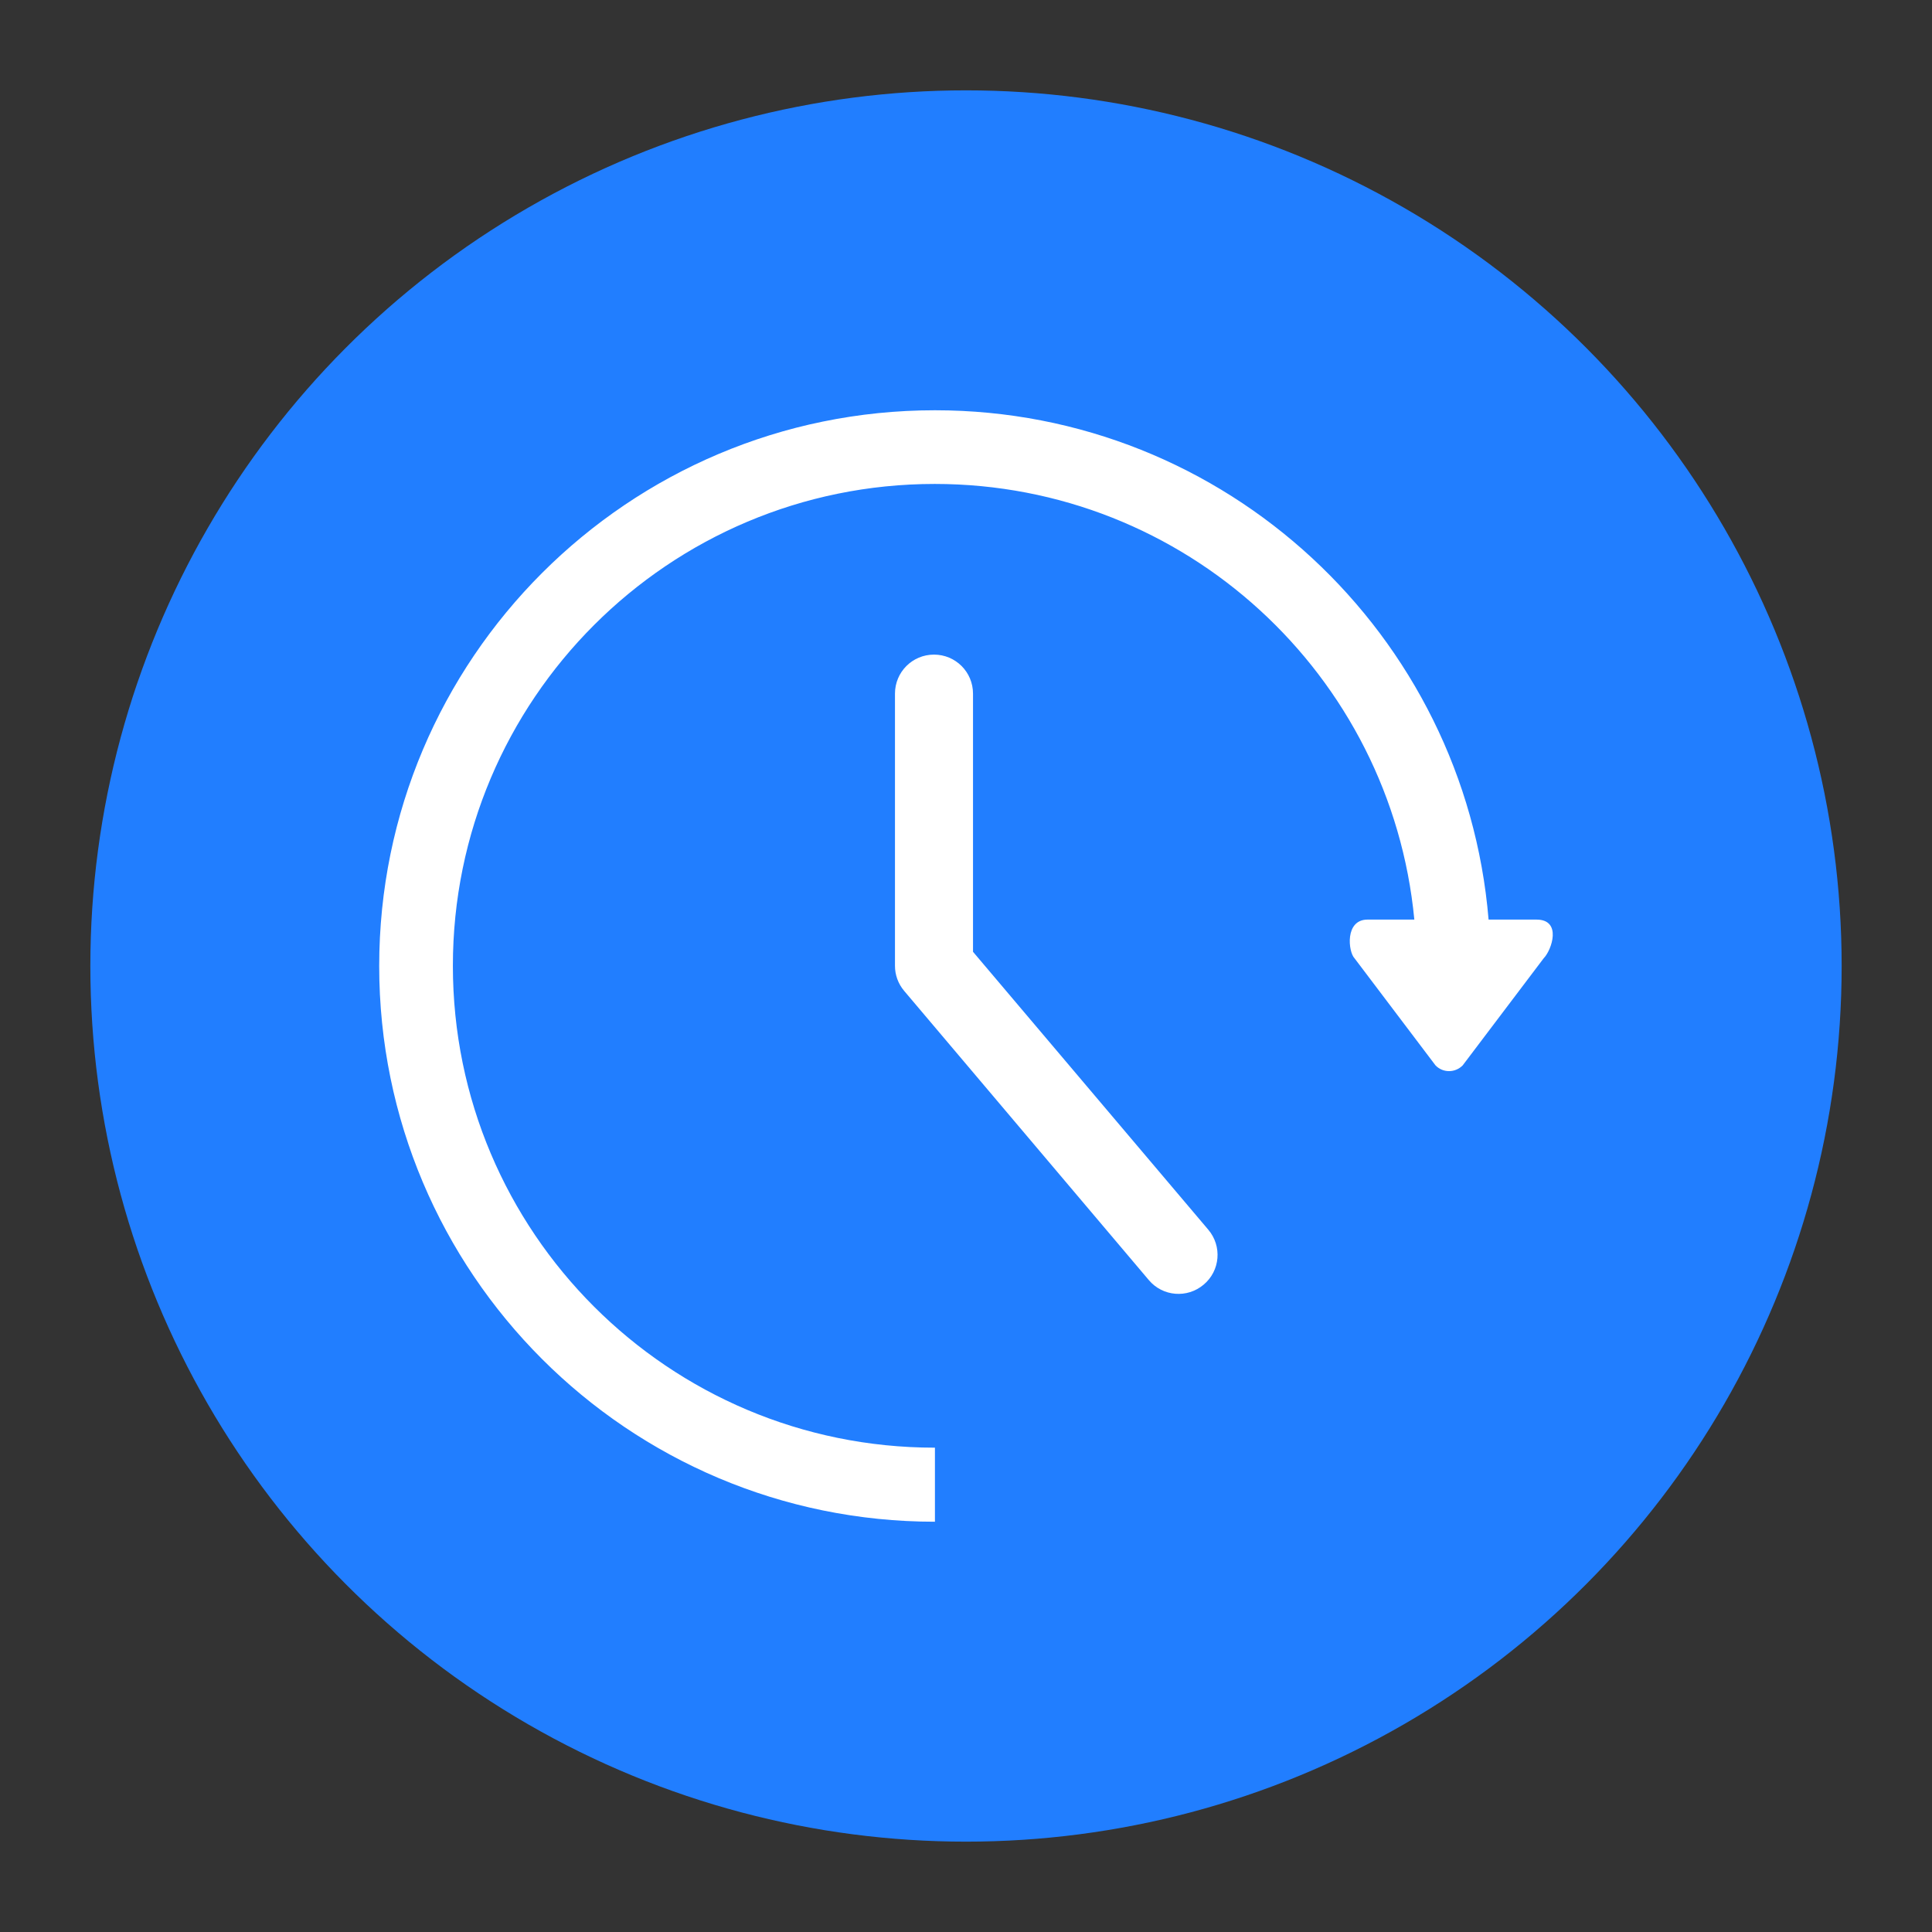
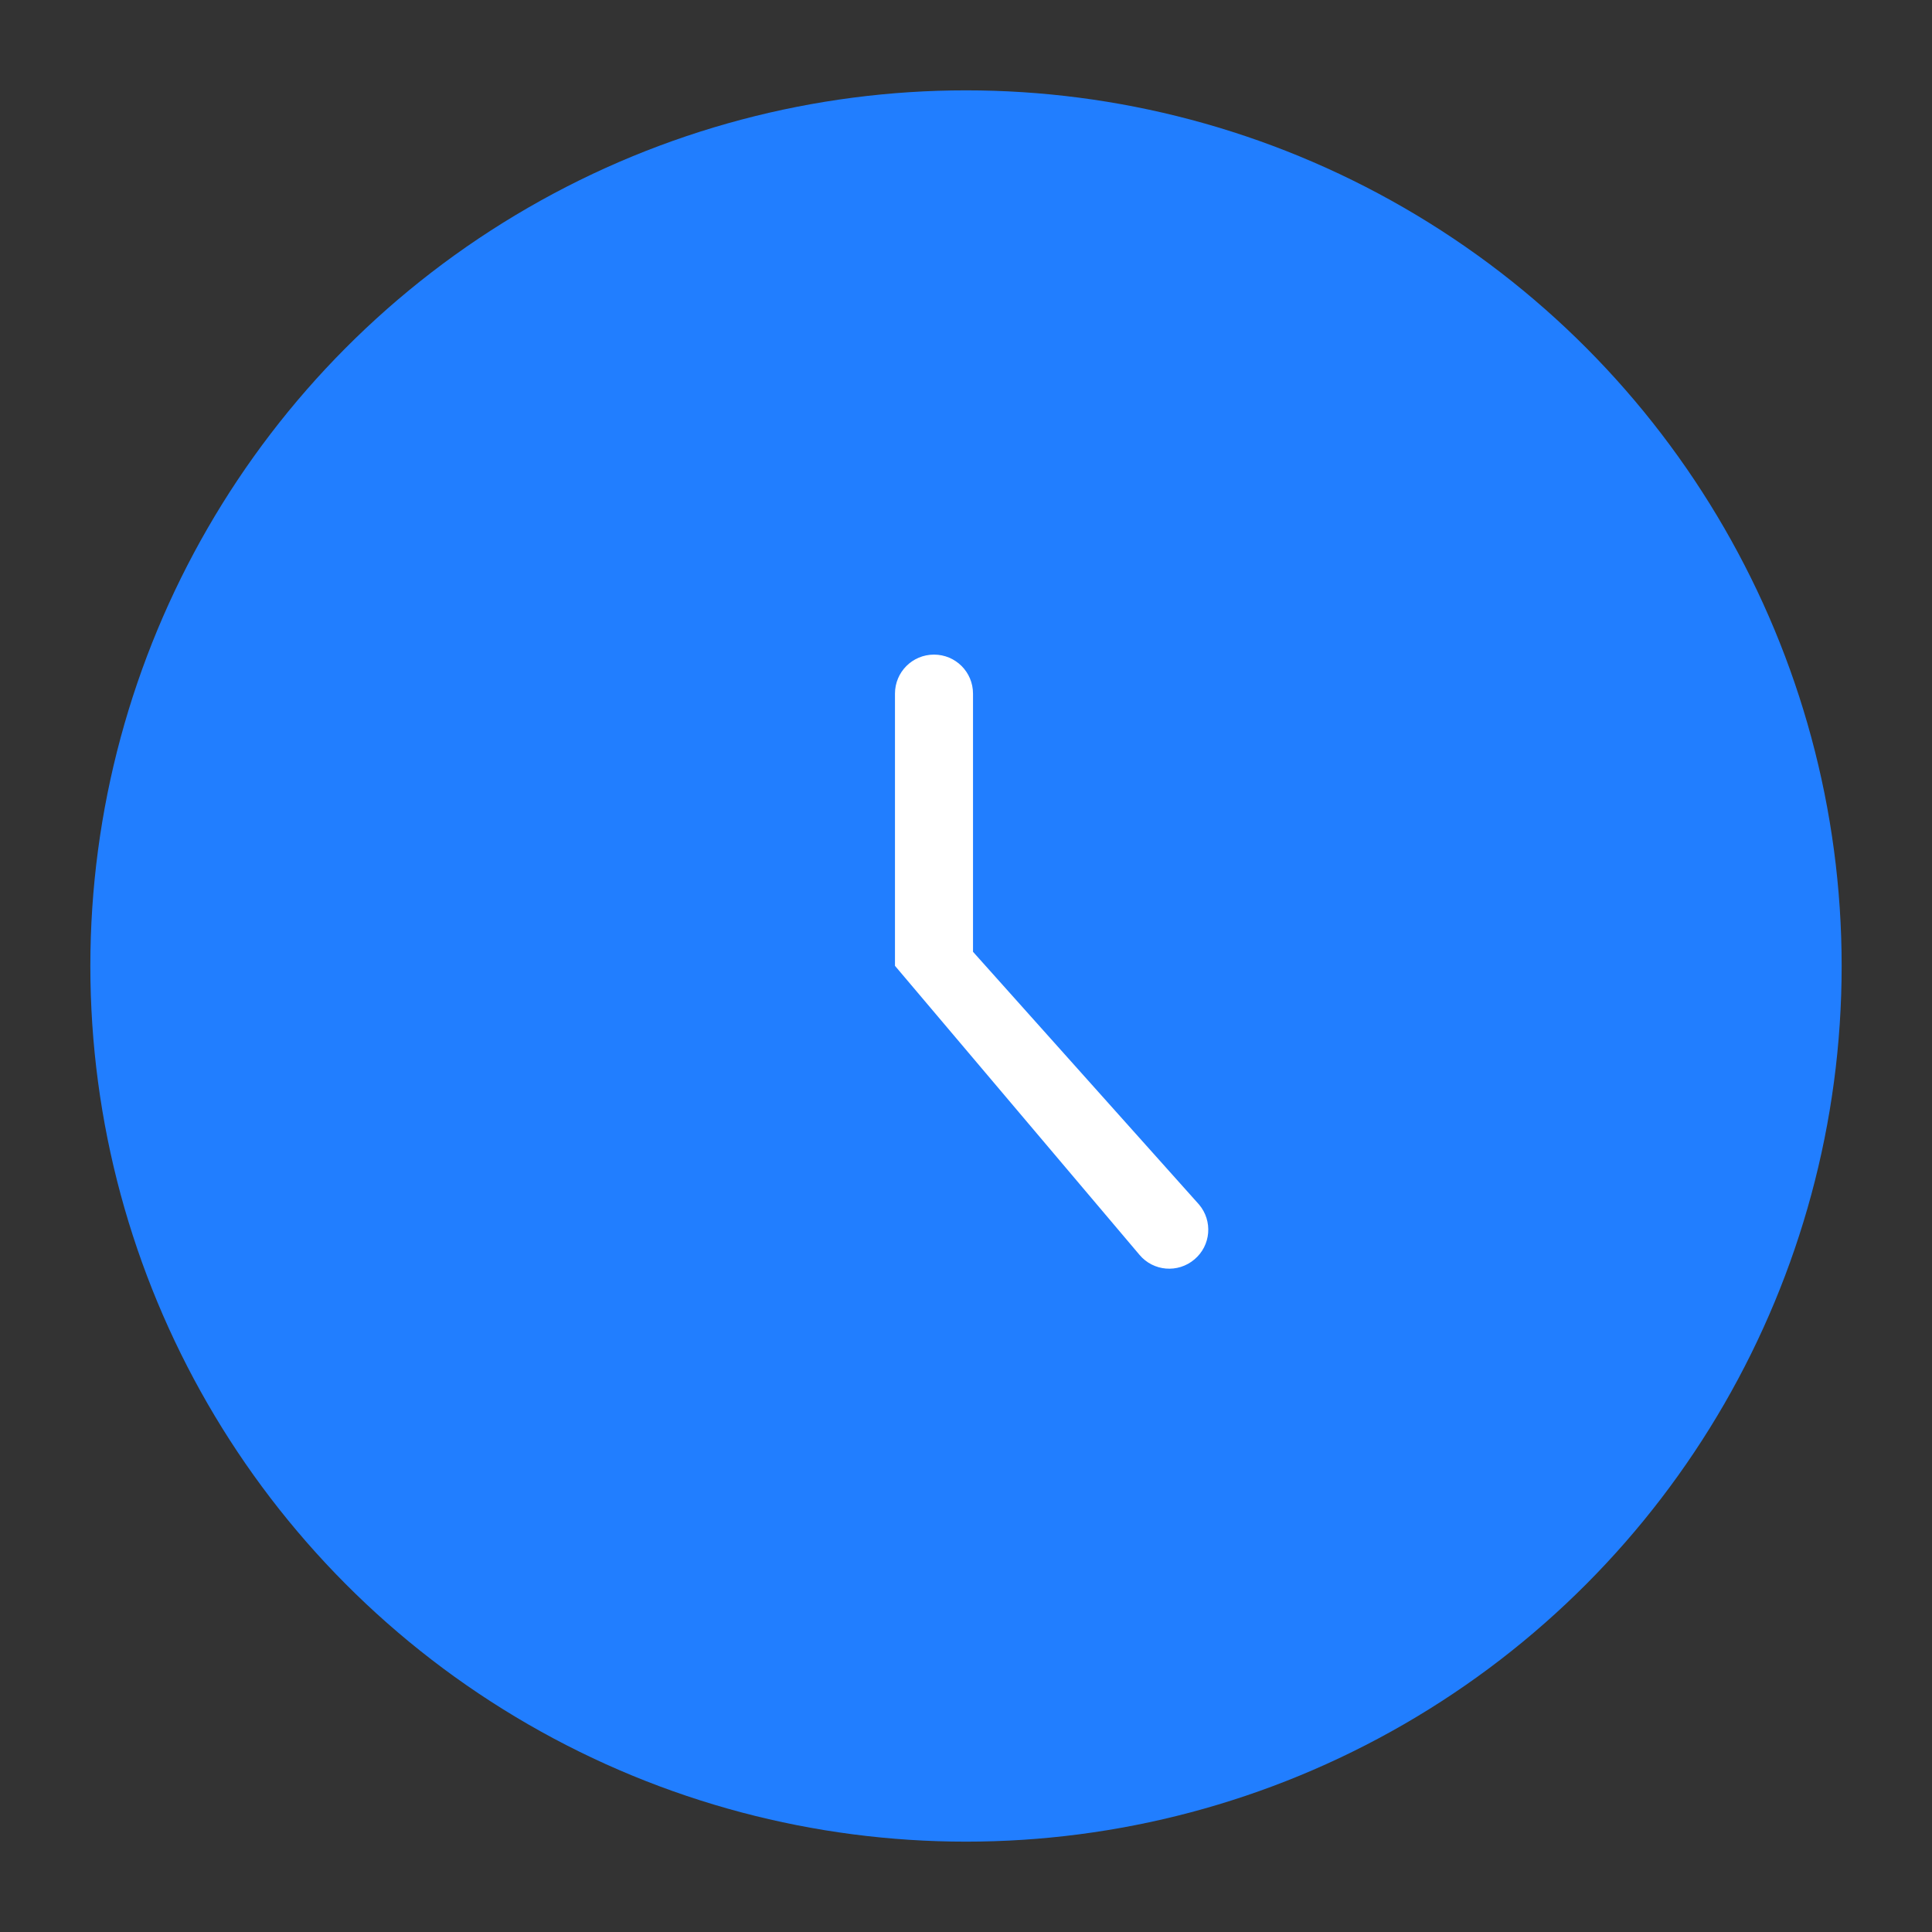
<svg xmlns="http://www.w3.org/2000/svg" version="1.1" id="Layer_1" x="0px" y="0px" viewBox="0 0 1020 1020" style="enable-background:new 0 0 1020 1020;" xml:space="preserve">
  <rect x="0" y="0" width="1020" height="1020" fill="#333333" stroke="none" />
  <style type="text/css"> .st0{fill:#217EFF;} .st1{fill:#FFFFFF;} .st2{fill-rule:evenodd;clip-rule:evenodd;fill:#FFFFFF;} </style>
  <circle class="st0" cx="510" cy="510" r="462.3" />
  <g>
-     <path class="st1" d="M513.7,502.5V366.2c0-11.4-9.2-20.6-20.6-20.6c-11.4,0-20.6,9.2-20.6,20.6l0,143.7c0,4.7,1.6,9.4,4.9,13.3 l129.1,152.6c7.3,8.7,20.3,9.8,29,2.4c8.7-7.3,9.8-20.3,2.4-29L513.7,502.5z" />
-     <path class="st2" d="M811.2,485.5h-25.3c-12.5-150.5-138.6-268.9-292.3-268.9c-162,0-293.4,131.4-293.4,293.4 c0,162,131.3,293.4,293.4,293.4v-39.1l-0.1,0c-140.5,0-254.4-113.8-254.4-254.4c0-140.5,113.9-254.4,254.4-254.4 c132.3,0,240.9,100.9,253.2,230H722c-12.1,0-10.2,17-6.9,20.4l42.8,56.6c3.9,4,10.3,4,14.3,0l42.8-56.6 C819.3,501.5,824.7,485.5,811.2,485.5z" />
+     <path class="st1" d="M513.7,502.5V366.2c0-11.4-9.2-20.6-20.6-20.6c-11.4,0-20.6,9.2-20.6,20.6l0,143.7l129.1,152.6c7.3,8.7,20.3,9.8,29,2.4c8.7-7.3,9.8-20.3,2.4-29L513.7,502.5z" />
  </g>
</svg>